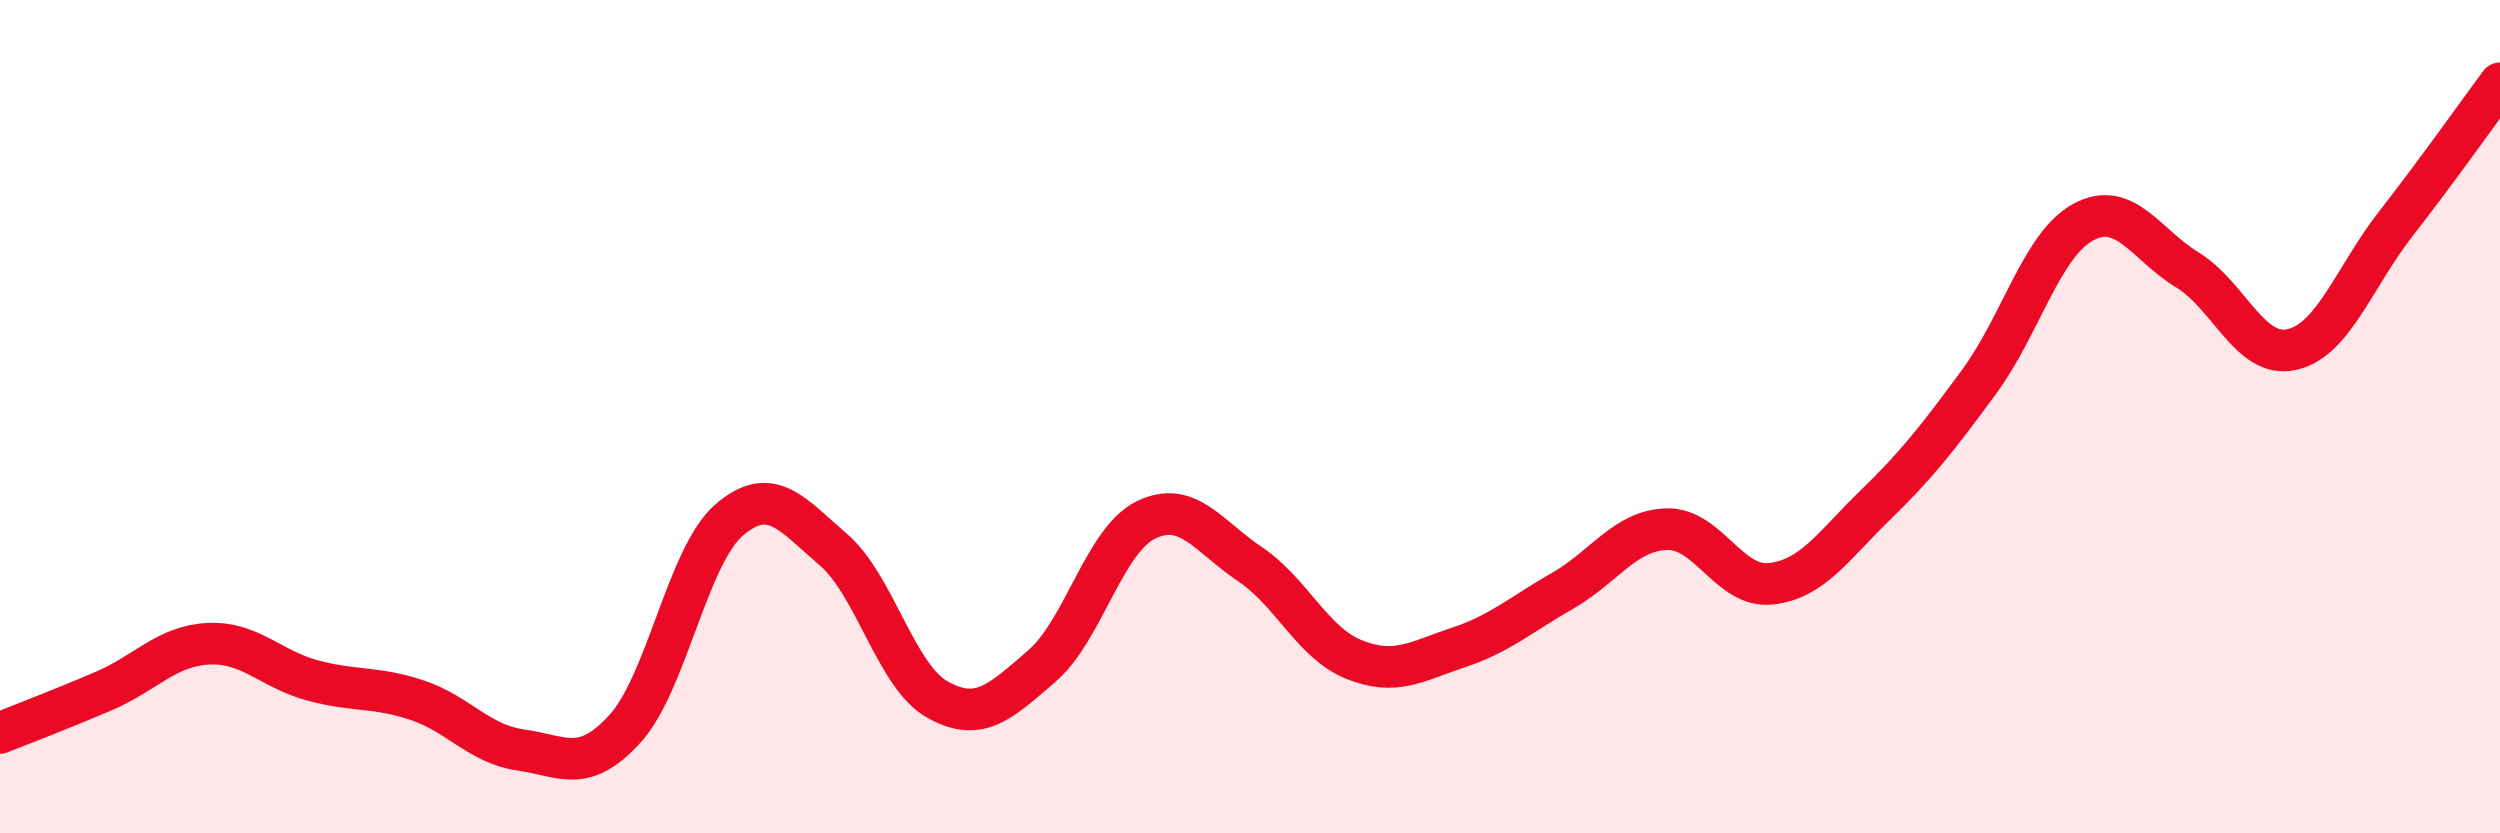
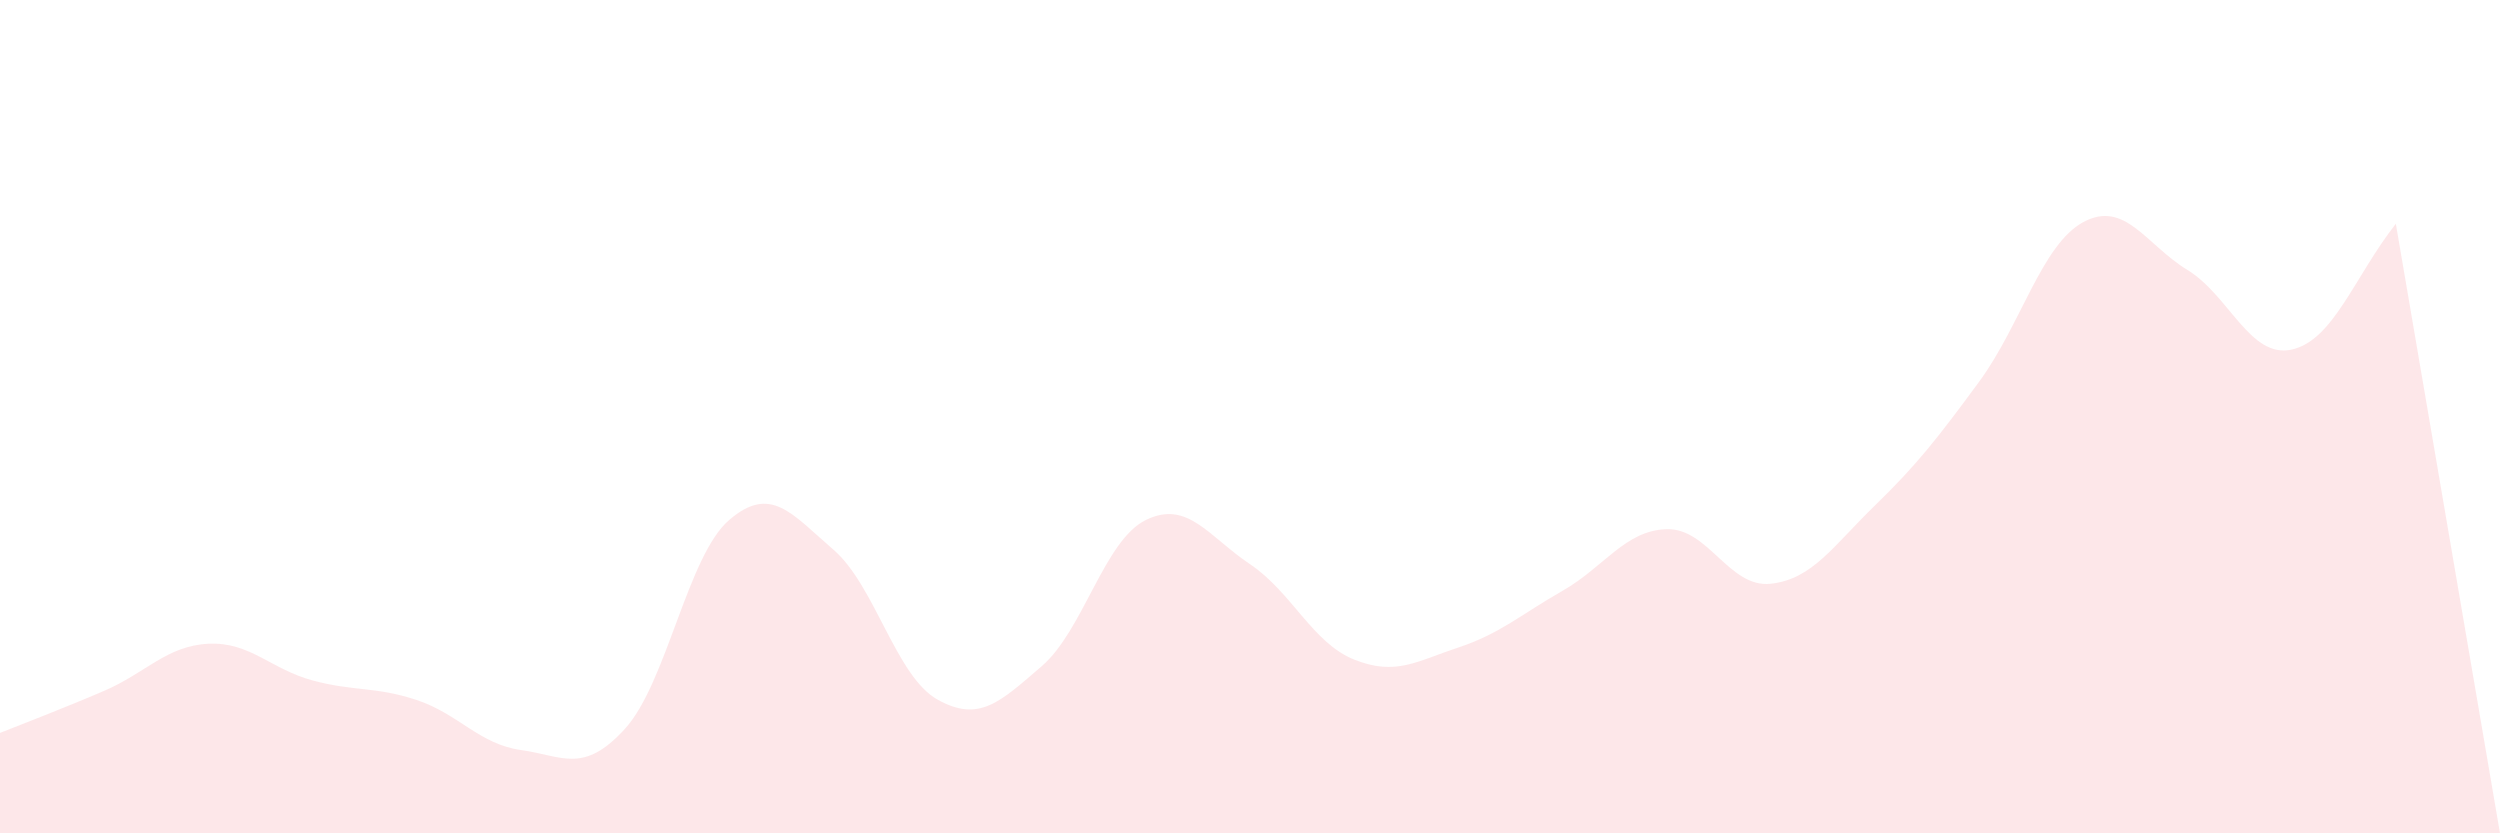
<svg xmlns="http://www.w3.org/2000/svg" width="60" height="20" viewBox="0 0 60 20">
-   <path d="M 0,17.59 C 0.5,17.39 1.5,17.01 2.5,16.58 C 3.5,16.15 4,15.5 5,15.45 C 6,15.4 6.5,16.06 7.5,16.33 C 8.5,16.6 9,16.47 10,16.8 C 11,17.13 11.5,17.86 12.5,18 C 13.5,18.14 14,18.59 15,17.49 C 16,16.39 16.5,13.34 17.5,12.48 C 18.5,11.62 19,12.33 20,13.19 C 21,14.05 21.5,16.23 22.5,16.79 C 23.5,17.35 24,16.85 25,15.99 C 26,15.13 26.5,12.97 27.5,12.48 C 28.5,11.99 29,12.87 30,13.54 C 31,14.21 31.5,15.43 32.5,15.83 C 33.5,16.23 34,15.87 35,15.54 C 36,15.21 36.5,14.75 37.5,14.18 C 38.5,13.61 39,12.73 40,12.7 C 41,12.67 41.5,14.12 42.5,14.01 C 43.5,13.9 44,13.1 45,12.13 C 46,11.16 46.5,10.52 47.5,9.16 C 48.5,7.8 49,5.87 50,5.33 C 51,4.79 51.5,5.87 52.5,6.48 C 53.5,7.09 54,8.61 55,8.39 C 56,8.17 56.5,6.65 57.5,5.37 C 58.5,4.09 59.5,2.67 60,2L60 20L0 20Z" fill="#EB0A25" opacity="0.1" stroke-linecap="round" stroke-linejoin="round" />
-   <path d="M 0,17.59 C 0.5,17.39 1.5,17.01 2.5,16.58 C 3.5,16.15 4,15.5 5,15.45 C 6,15.4 6.5,16.06 7.5,16.33 C 8.5,16.6 9,16.47 10,16.8 C 11,17.13 11.5,17.86 12.5,18 C 13.5,18.14 14,18.59 15,17.49 C 16,16.39 16.5,13.34 17.5,12.48 C 18.5,11.62 19,12.33 20,13.19 C 21,14.05 21.5,16.23 22.5,16.79 C 23.5,17.35 24,16.85 25,15.99 C 26,15.13 26.5,12.97 27.5,12.48 C 28.5,11.99 29,12.87 30,13.54 C 31,14.21 31.5,15.43 32.5,15.83 C 33.5,16.23 34,15.87 35,15.54 C 36,15.21 36.5,14.75 37.5,14.18 C 38.5,13.61 39,12.73 40,12.7 C 41,12.67 41.5,14.12 42.5,14.01 C 43.5,13.9 44,13.1 45,12.13 C 46,11.16 46.5,10.52 47.5,9.16 C 48.5,7.8 49,5.87 50,5.33 C 51,4.79 51.5,5.87 52.5,6.48 C 53.5,7.09 54,8.61 55,8.39 C 56,8.17 56.5,6.65 57.5,5.37 C 58.5,4.09 59.5,2.67 60,2" stroke="#EB0A25" stroke-width="1" fill="none" stroke-linecap="round" stroke-linejoin="round" />
+   <path d="M 0,17.59 C 0.5,17.39 1.5,17.01 2.5,16.58 C 3.5,16.15 4,15.5 5,15.45 C 6,15.4 6.5,16.06 7.5,16.33 C 8.5,16.6 9,16.47 10,16.8 C 11,17.13 11.5,17.86 12.5,18 C 13.5,18.14 14,18.59 15,17.49 C 16,16.39 16.5,13.34 17.5,12.48 C 18.5,11.62 19,12.33 20,13.19 C 21,14.05 21.5,16.23 22.5,16.79 C 23.5,17.35 24,16.85 25,15.99 C 26,15.13 26.5,12.97 27.5,12.48 C 28.5,11.99 29,12.87 30,13.54 C 31,14.21 31.5,15.43 32.5,15.83 C 33.5,16.23 34,15.87 35,15.54 C 36,15.21 36.5,14.75 37.5,14.18 C 38.5,13.61 39,12.73 40,12.7 C 41,12.67 41.5,14.12 42.5,14.01 C 43.5,13.9 44,13.1 45,12.13 C 46,11.16 46.5,10.52 47.5,9.16 C 48.5,7.8 49,5.87 50,5.33 C 51,4.79 51.5,5.87 52.5,6.48 C 53.5,7.09 54,8.61 55,8.39 C 56,8.17 56.5,6.65 57.5,5.37 L60 20L0 20Z" fill="#EB0A25" opacity="0.1" stroke-linecap="round" stroke-linejoin="round" />
</svg>